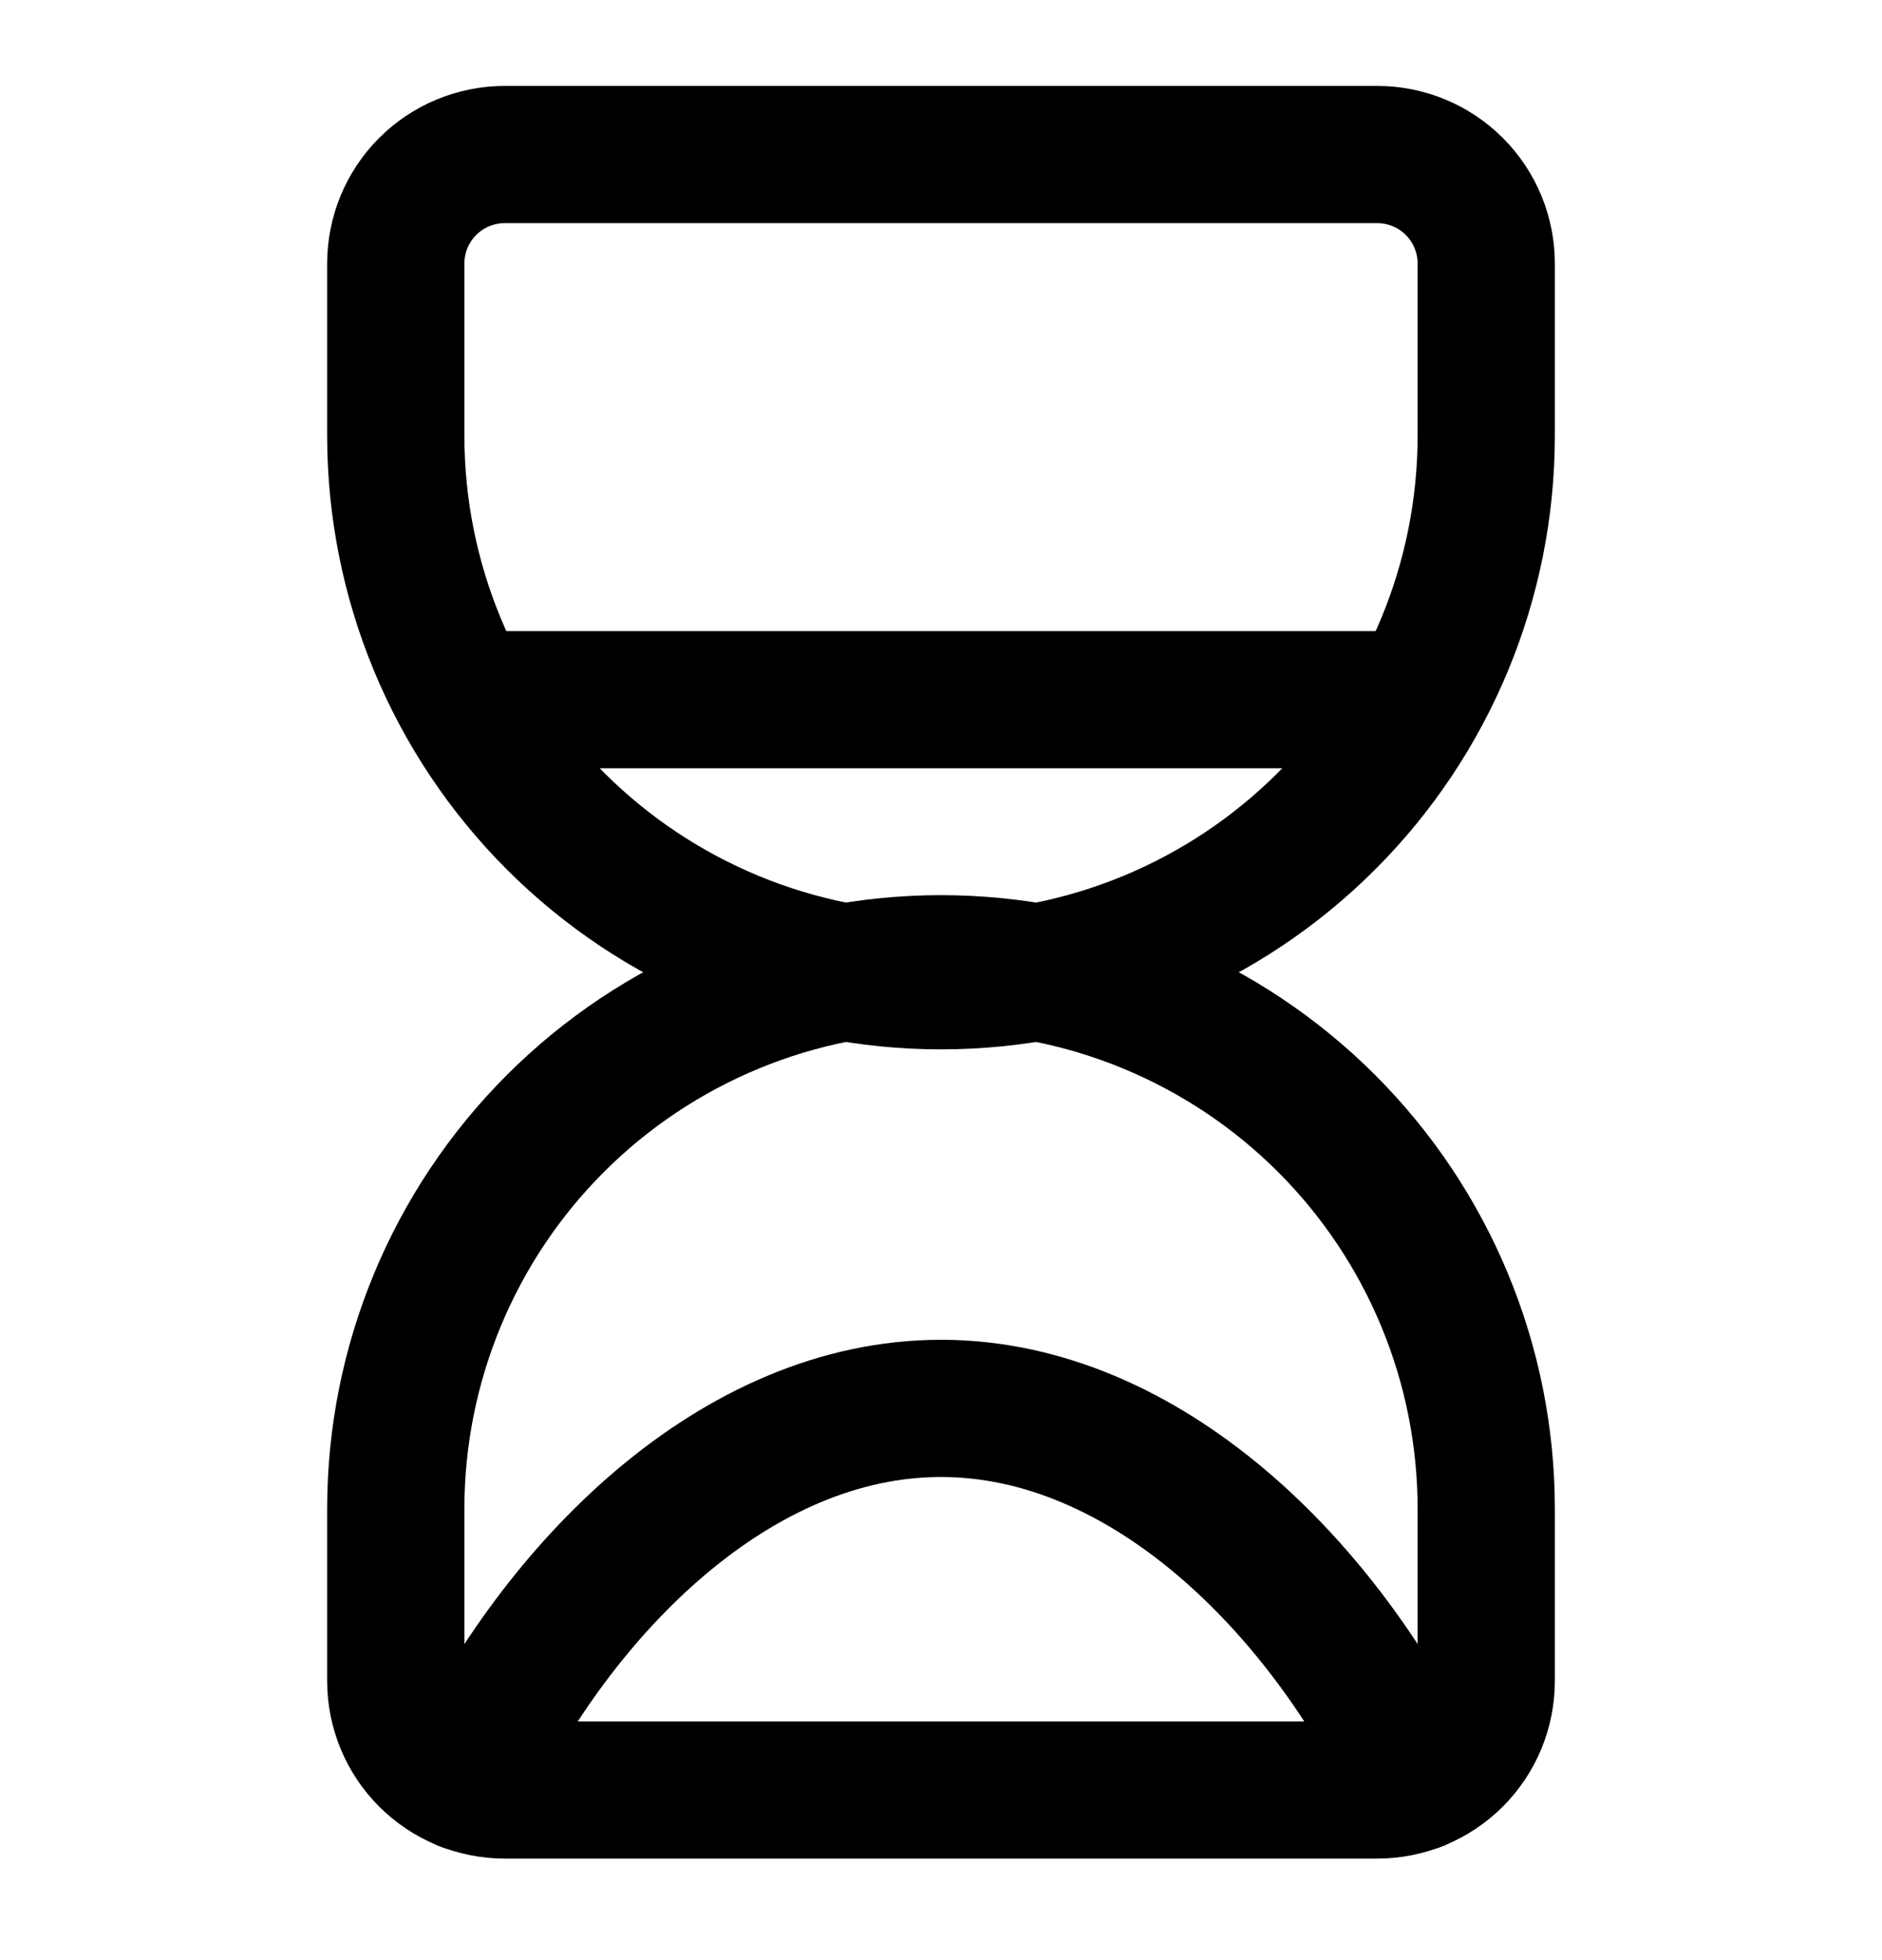
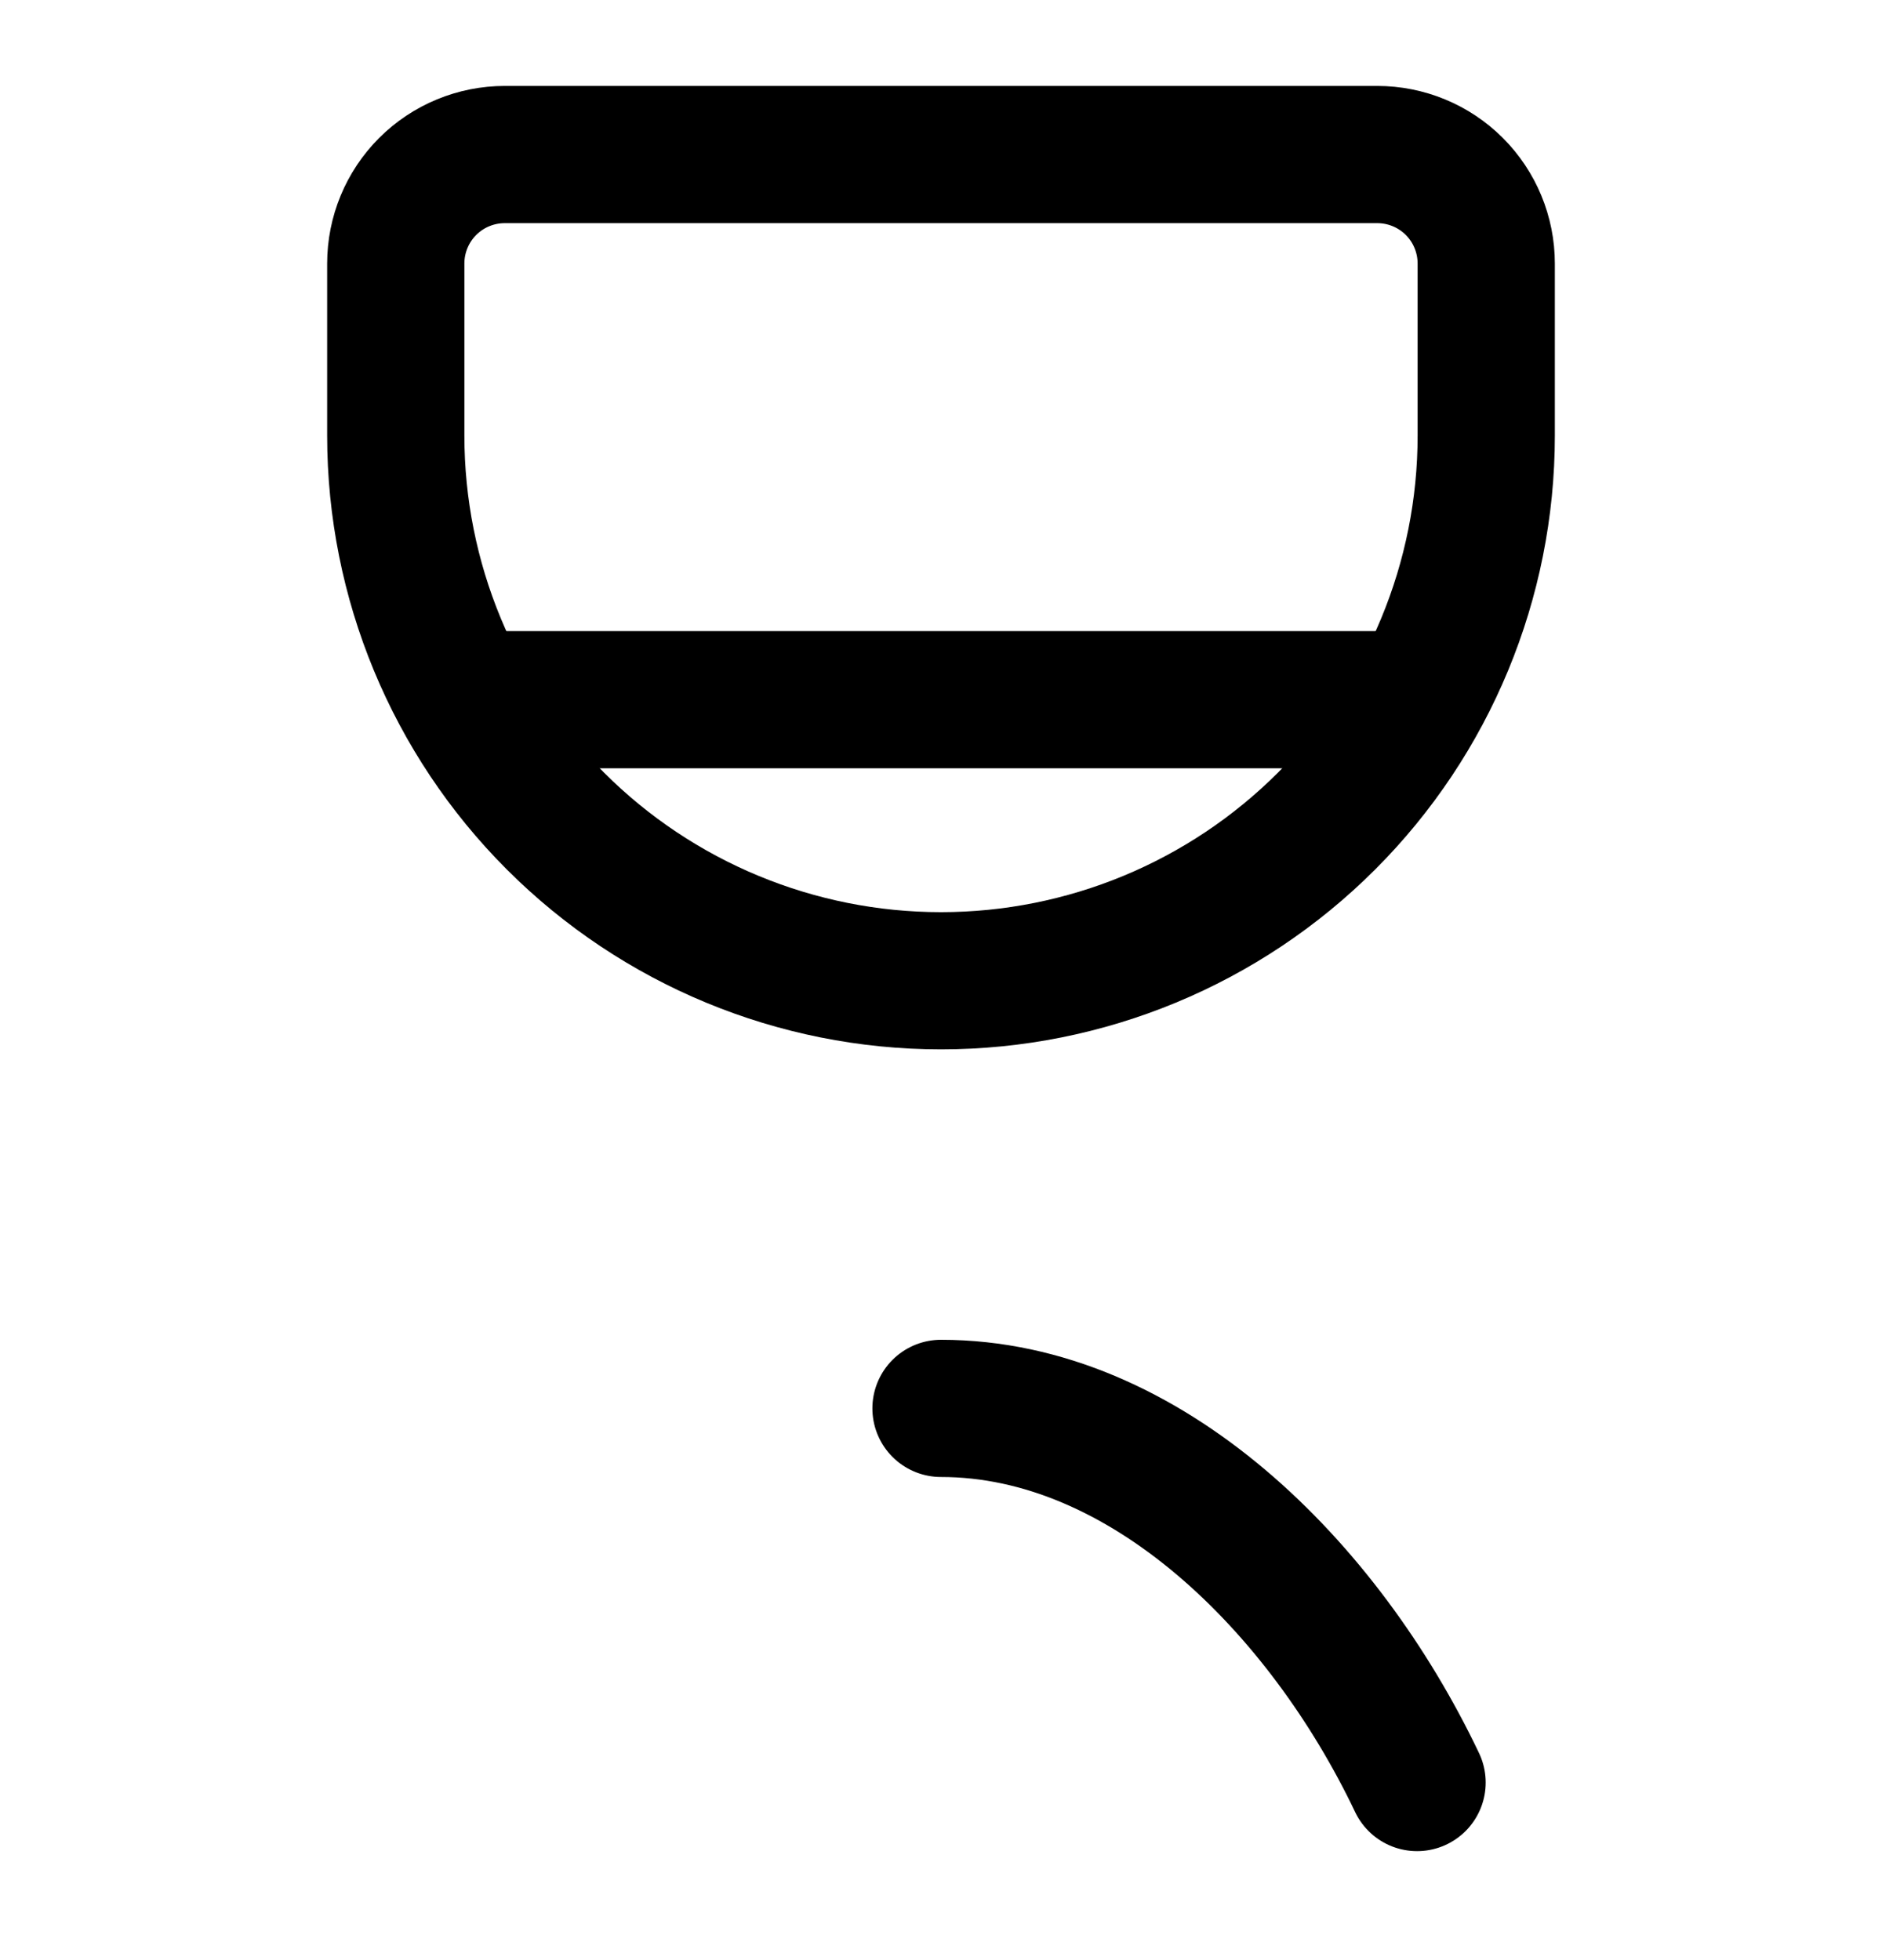
<svg xmlns="http://www.w3.org/2000/svg" width="24" height="25" viewBox="0 0 24 25" fill="none">
  <path d="M6.438 1.971C6.069 1.971 5.715 2.117 5.454 2.378C5.193 2.639 5.047 2.993 5.047 3.361V5.556C5.047 7.4 5.779 9.168 7.083 10.472C8.387 11.776 10.156 12.509 12 12.509C13.844 12.509 15.613 11.776 16.917 10.472C18.221 9.168 18.953 7.4 18.953 5.556V3.361C18.953 2.993 18.807 2.639 18.546 2.378C18.285 2.117 17.931 1.971 17.562 1.971H6.438Z" stroke="#000000" stroke-width="1.75" stroke-linecap="round" stroke-linejoin="round" />
-   <path d="M6.438 22.83C6.069 22.83 5.715 22.684 5.454 22.423C5.193 22.162 5.047 21.808 5.047 21.439V19.245C5.047 17.401 5.779 15.633 7.083 14.329C8.387 13.025 10.156 12.292 12 12.292C13.844 12.292 15.613 13.025 16.917 14.329C18.221 15.633 18.953 17.401 18.953 19.245V21.439C18.953 21.808 18.807 22.162 18.546 22.423C18.285 22.684 17.931 22.83 17.562 22.83H6.438Z" stroke="#000000" stroke-width="1.75" stroke-linecap="round" stroke-linejoin="round" />
  <path d="M5.953 8.924H18.048" stroke="#000000" stroke-width="1.75" stroke-linecap="round" stroke-linejoin="round" />
-   <path d="M18.071 22.735C16.88 20.235 14.608 17.963 12 17.963C9.392 17.963 7.12 20.235 5.93 22.735" stroke="#000000" stroke-width="1.75" stroke-linecap="round" stroke-linejoin="round" />
+   <path d="M18.071 22.735C16.88 20.235 14.608 17.963 12 17.963" stroke="#000000" stroke-width="1.75" stroke-linecap="round" stroke-linejoin="round" />
</svg>